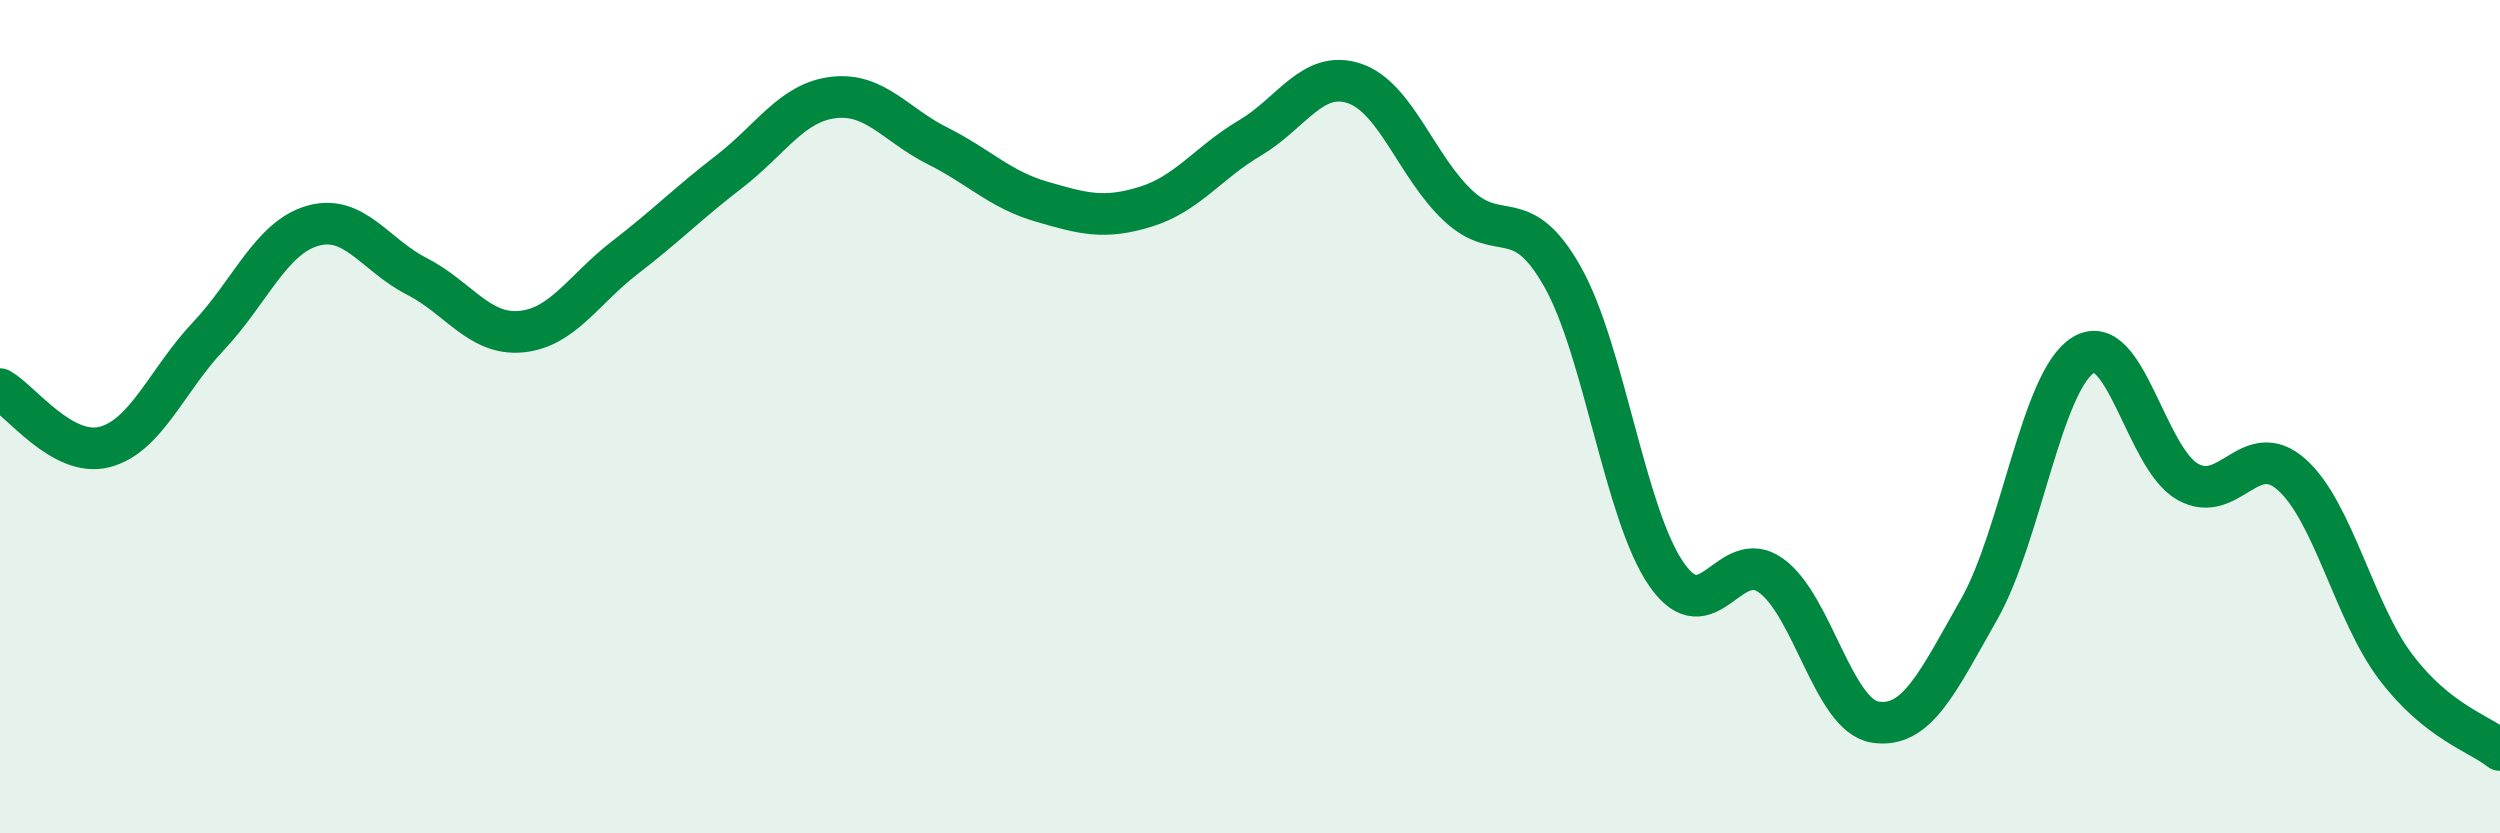
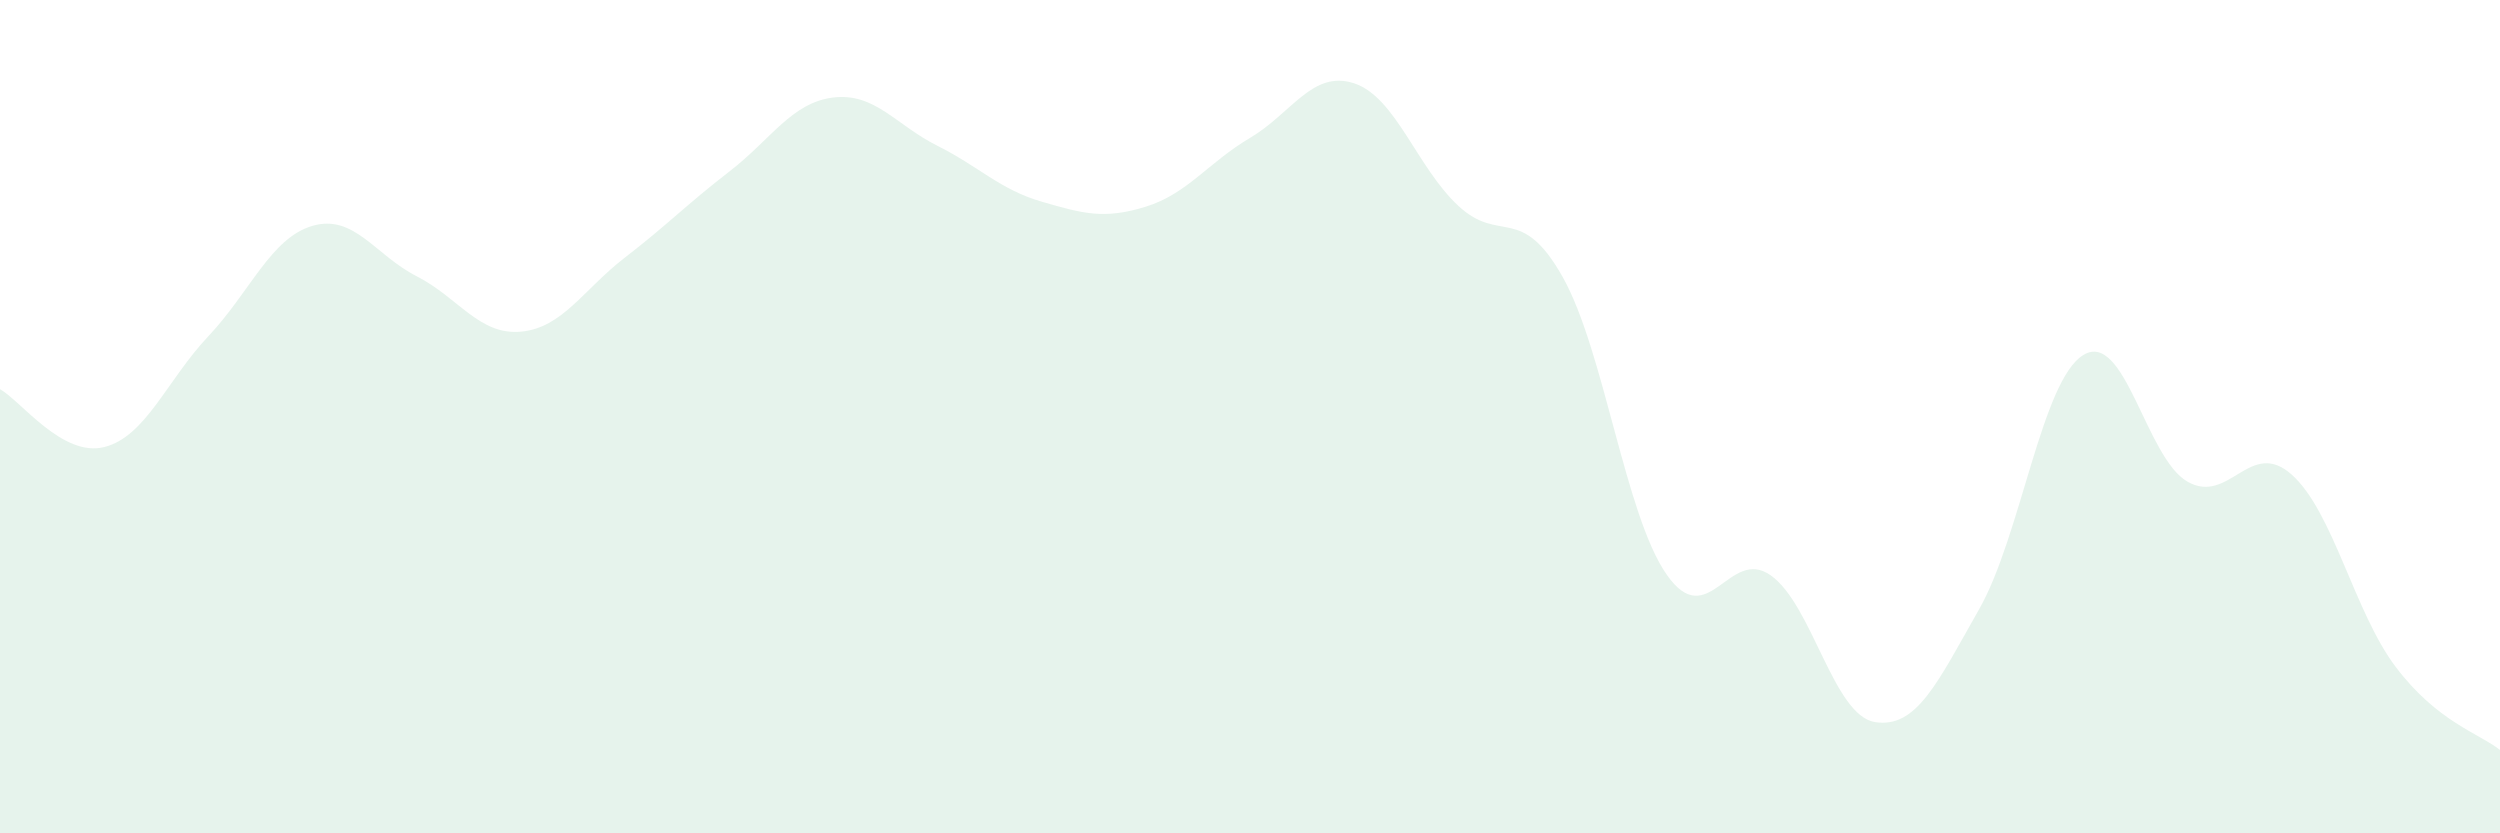
<svg xmlns="http://www.w3.org/2000/svg" width="60" height="20" viewBox="0 0 60 20">
  <path d="M 0,9.34 C 0.5,9.62 1.5,10.98 2.5,10.73 C 3.5,10.48 4,9.13 5,8.07 C 6,7.01 6.5,5.71 7.5,5.42 C 8.5,5.13 9,6.12 10,6.63 C 11,7.14 11.5,8.05 12.5,7.96 C 13.5,7.87 14,6.95 15,6.18 C 16,5.41 16.5,4.89 17.5,4.12 C 18.5,3.35 19,2.46 20,2.34 C 21,2.22 21.5,3 22.5,3.5 C 23.5,4 24,4.55 25,4.84 C 26,5.13 26.5,5.27 27.5,4.96 C 28.5,4.65 29,3.9 30,3.31 C 31,2.72 31.5,1.67 32.5,2 C 33.5,2.33 34,4.01 35,4.94 C 36,5.87 36.5,4.87 37.5,6.64 C 38.5,8.41 39,12.36 40,13.79 C 41,15.22 41.5,13.1 42.5,13.81 C 43.5,14.52 44,17.17 45,17.33 C 46,17.49 46.5,16.38 47.5,14.62 C 48.5,12.86 49,9.13 50,8.52 C 51,7.91 51.5,10.99 52.5,11.56 C 53.5,12.13 54,10.5 55,11.39 C 56,12.28 56.5,14.69 57.5,16.01 C 58.5,17.33 59.5,17.6 60,18L60 20L0 20Z" fill="#008740" opacity="0.1" stroke-linecap="round" stroke-linejoin="round" />
-   <path d="M 0,9.34 C 0.5,9.62 1.5,10.98 2.5,10.73 C 3.5,10.48 4,9.13 5,8.07 C 6,7.01 6.5,5.71 7.5,5.42 C 8.5,5.13 9,6.12 10,6.63 C 11,7.14 11.5,8.05 12.5,7.96 C 13.5,7.87 14,6.95 15,6.18 C 16,5.41 16.5,4.89 17.5,4.12 C 18.5,3.35 19,2.46 20,2.34 C 21,2.22 21.5,3 22.5,3.5 C 23.5,4 24,4.55 25,4.84 C 26,5.13 26.5,5.27 27.5,4.96 C 28.5,4.65 29,3.9 30,3.31 C 31,2.72 31.5,1.67 32.5,2 C 33.5,2.33 34,4.01 35,4.94 C 36,5.87 36.5,4.87 37.5,6.64 C 38.5,8.41 39,12.36 40,13.79 C 41,15.22 41.5,13.1 42.5,13.81 C 43.5,14.52 44,17.17 45,17.33 C 46,17.49 46.5,16.38 47.5,14.62 C 48.5,12.86 49,9.13 50,8.52 C 51,7.91 51.5,10.99 52.5,11.56 C 53.5,12.13 54,10.5 55,11.39 C 56,12.28 56.5,14.69 57.5,16.01 C 58.5,17.33 59.5,17.6 60,18" stroke="#008740" stroke-width="1" fill="none" stroke-linecap="round" stroke-linejoin="round" />
</svg>